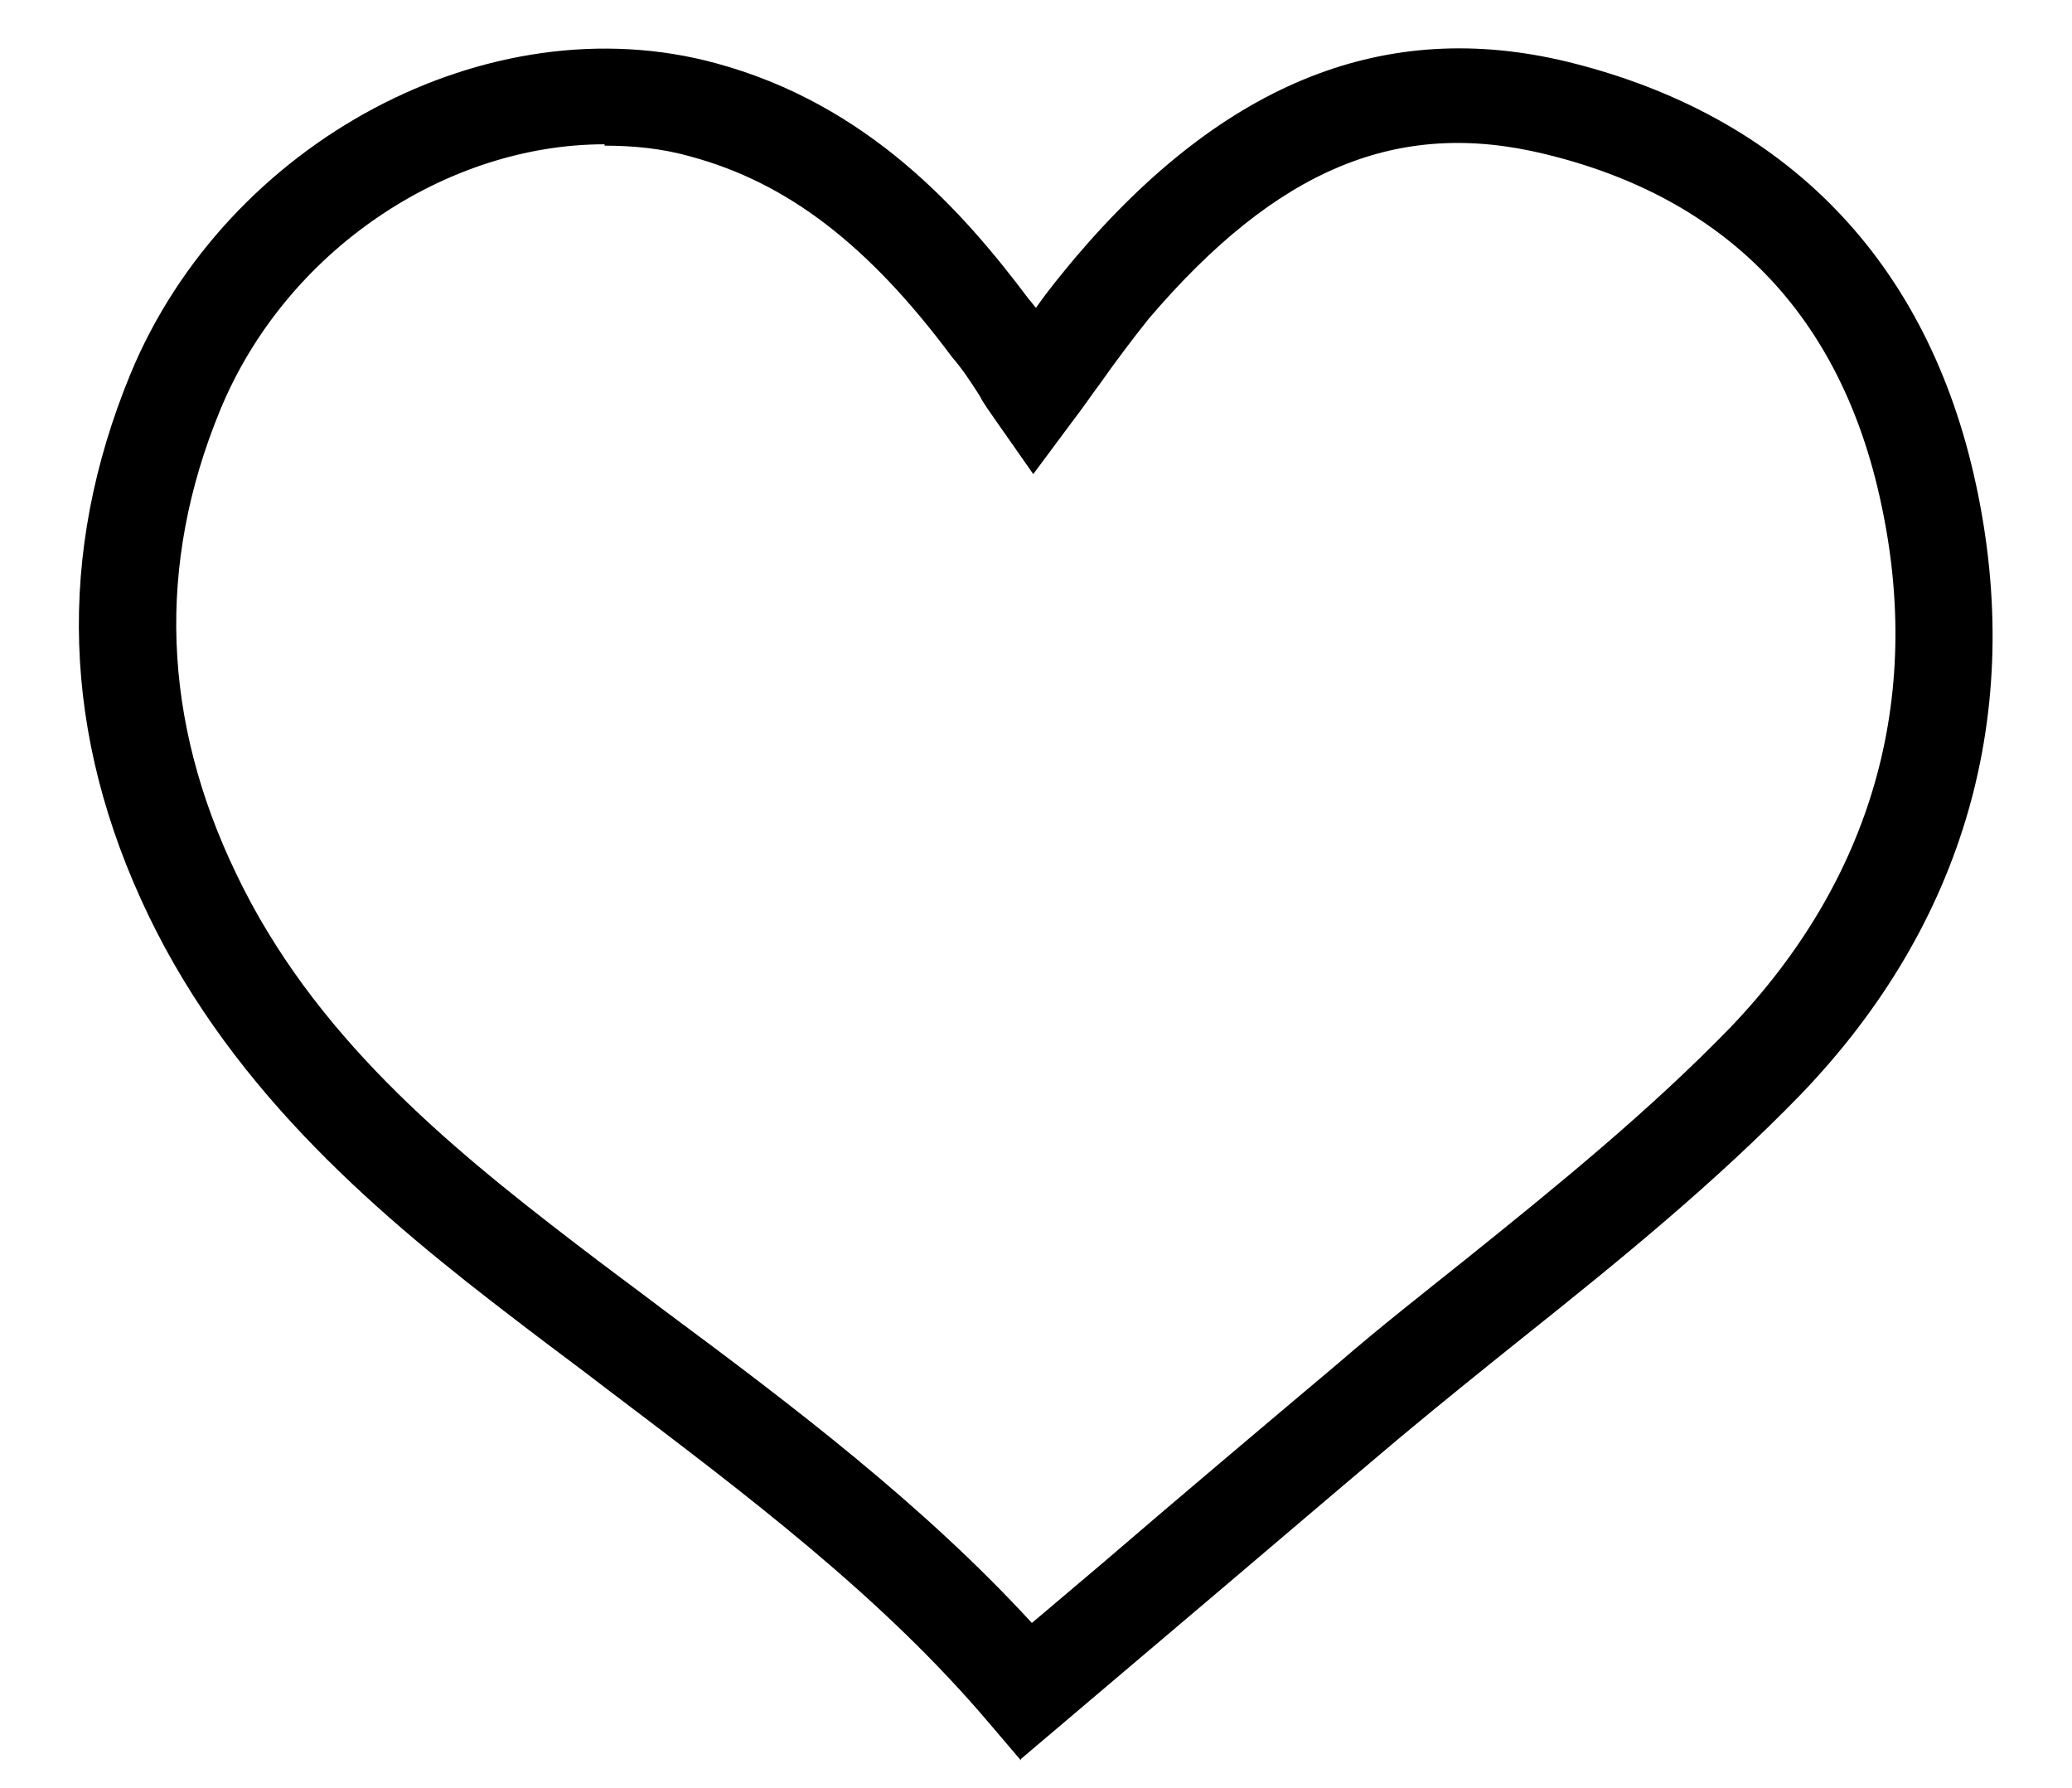
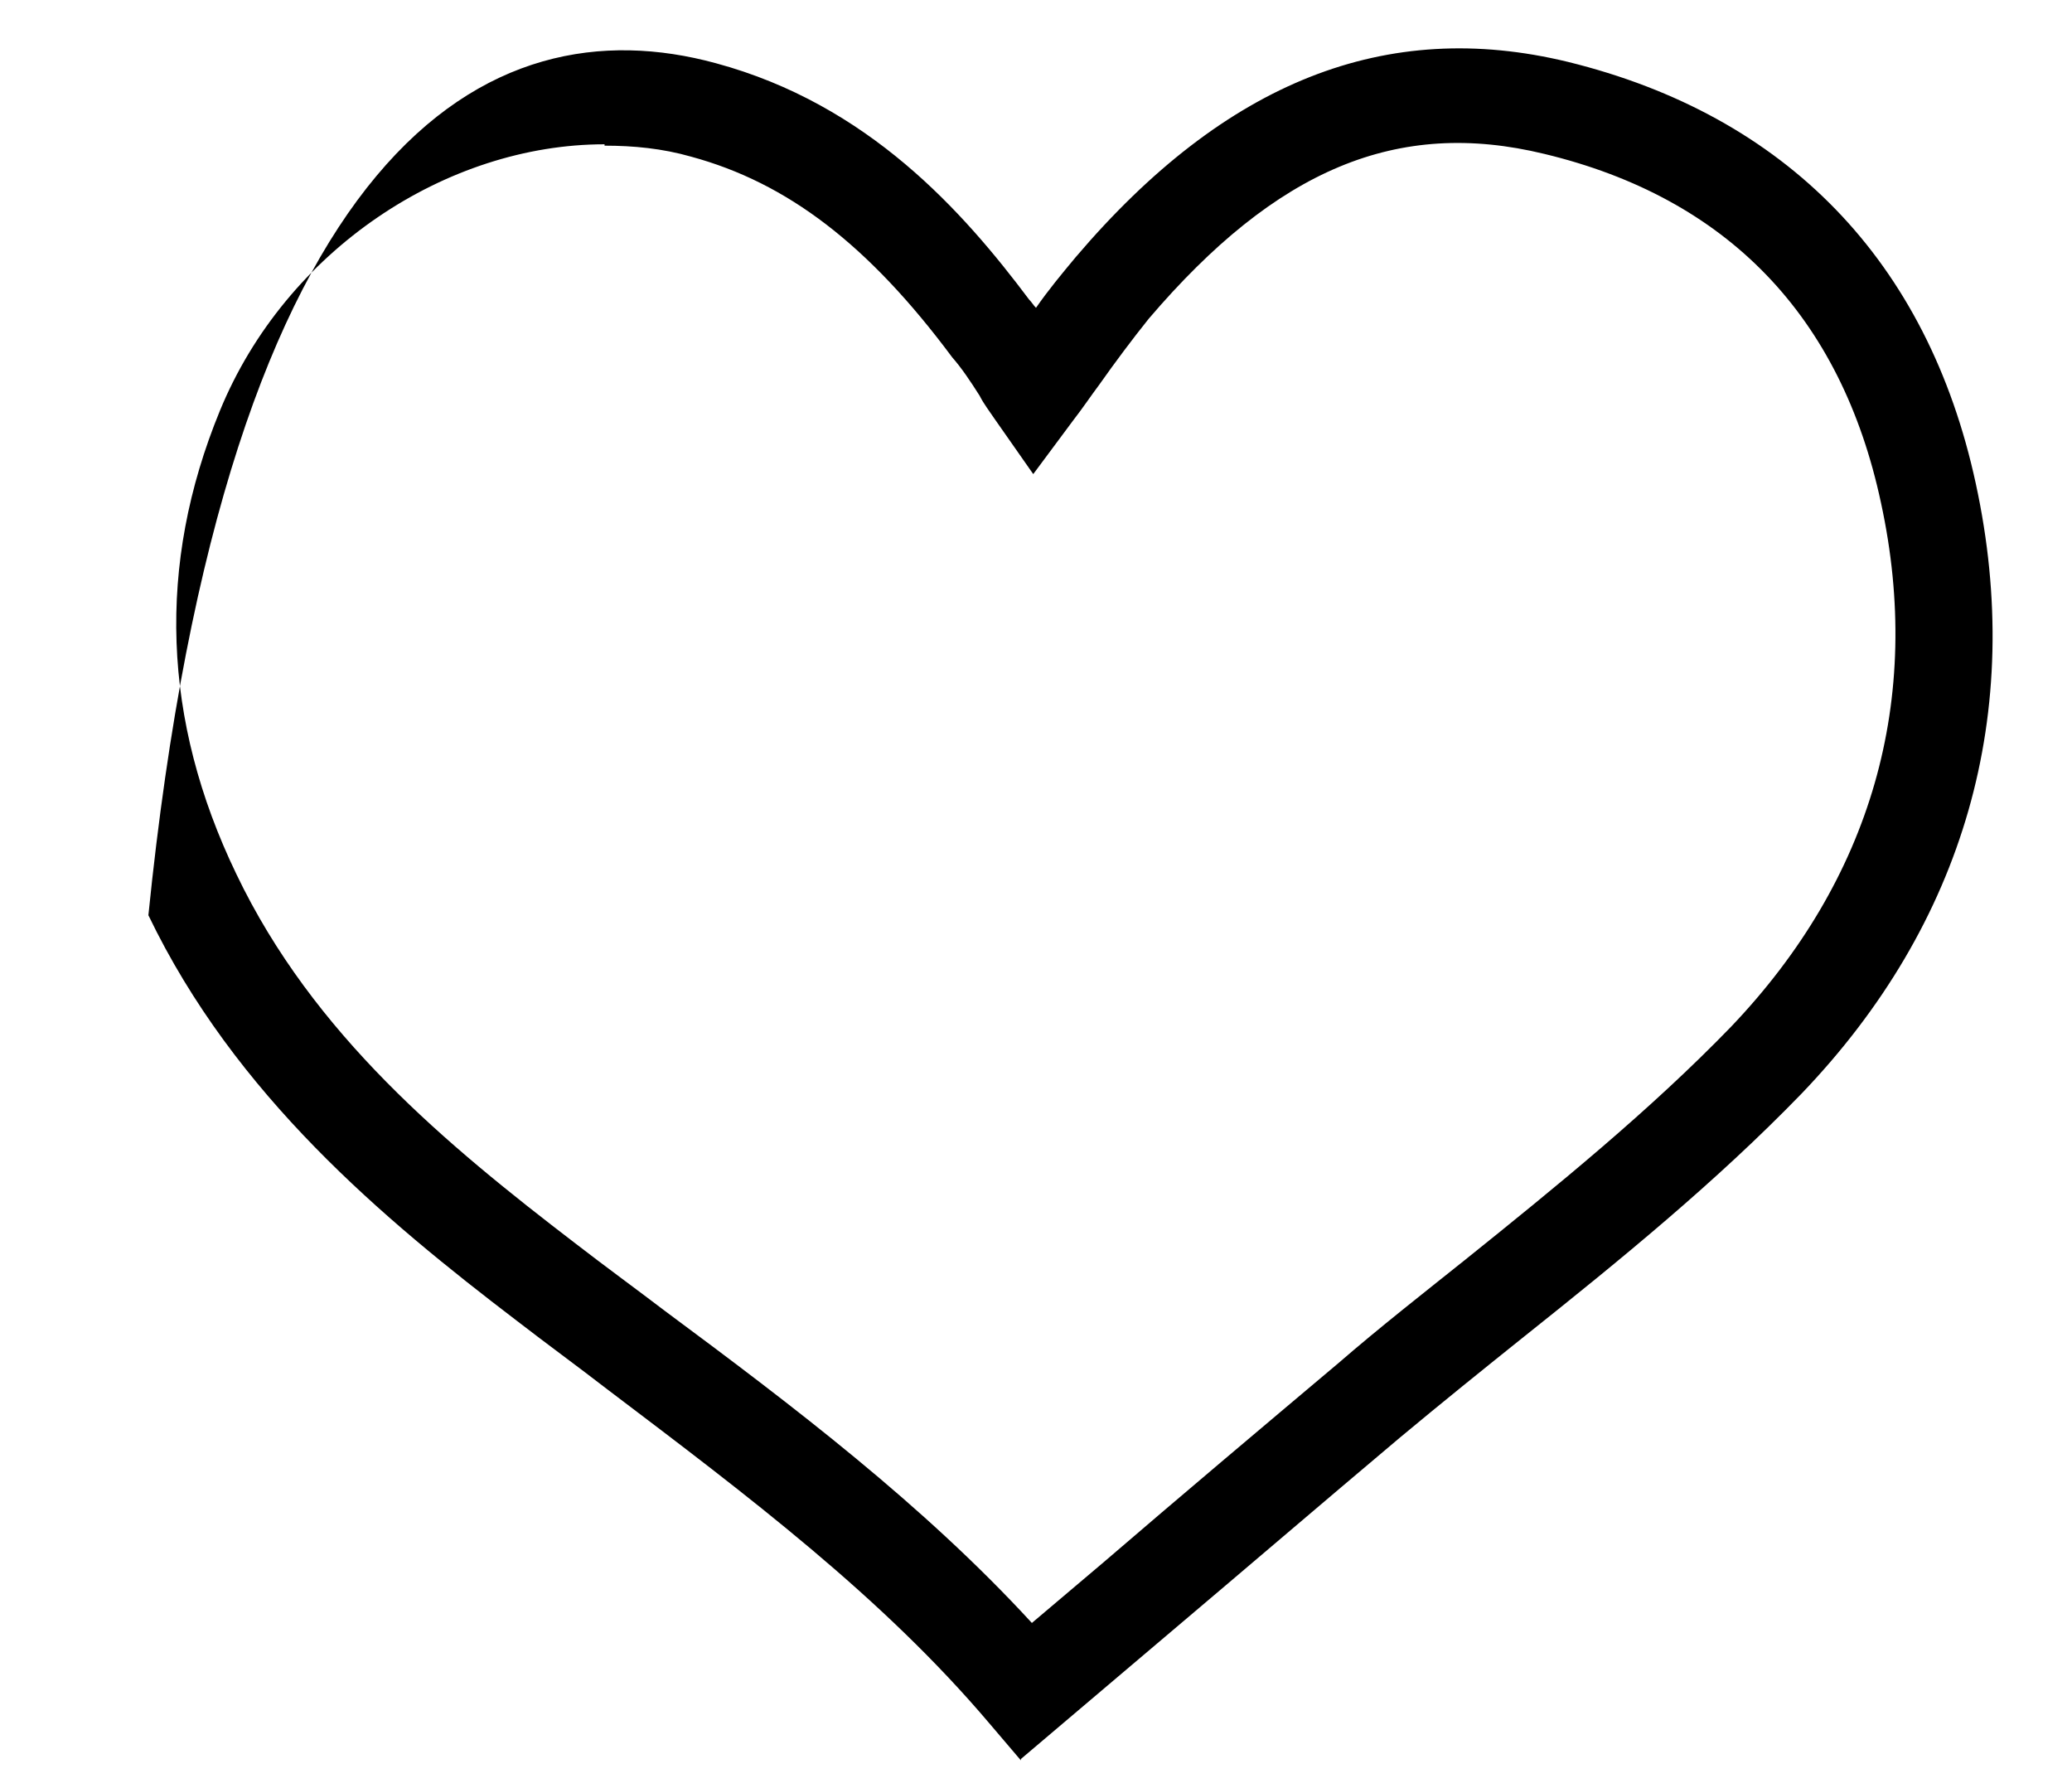
<svg xmlns="http://www.w3.org/2000/svg" id="Capa_1" version="1.1" viewBox="0 0 150.8 130.1">
-   <path d="M74.3,128.1l-2.3-2.7c-7.8-9.2-17.5-16.5-27.8-24.3-2.2-1.7-4.4-3.3-6.6-5-9.7-7.4-20.5-16.4-26.8-29.5s-6.7-26.3-1.3-39.4C16.5,10.3,35.6.1,52.1,4.6c11.1,3,18,10.8,22.8,17.2.2.2.3.4.5.6.9-1.3,1.9-2.5,2.9-3.7,10.9-12.8,22.6-17.4,35.8-14.2,15.9,3.9,26.2,14.5,29.7,30.7,3.6,16.6-.8,32-12.7,44.4-6.2,6.4-13.2,12.1-20.1,17.6-3,2.4-6.1,4.9-9.1,7.4-5.7,4.8-11.3,9.6-17.1,14.5l-10.5,8.9h0ZM44,10.5c-11.5,0-23.2,7.7-28,19.4-4.6,11.2-4.2,22.5,1.2,33.7,5.6,11.7,15.3,19.7,24.7,26.9,2.2,1.7,4.4,3.3,6.5,4.9,9.3,6.9,18.8,14.1,26.7,22.7l5.2-4.4c5.7-4.9,11.4-9.7,17.1-14.5,3-2.6,6.2-5.1,9.2-7.5,6.6-5.3,13.5-10.9,19.4-17,10.2-10.7,14-23.8,10.9-38.1-2.9-13.6-11.2-22.2-24.5-25.4-10.7-2.6-19.5,1.1-28.8,12-1.2,1.5-2.4,3.1-3.6,4.8-.6.8-1.2,1.7-1.9,2.6l-2.9,3.9-2.8-4c-.4-.6-.8-1.1-1.1-1.7-.7-1.1-1.3-2-2-2.8-6.1-8.2-12-12.7-19-14.6-2.1-.6-4.2-.8-6.3-.8h0Z" />
+   <path d="M74.3,128.1l-2.3-2.7c-7.8-9.2-17.5-16.5-27.8-24.3-2.2-1.7-4.4-3.3-6.6-5-9.7-7.4-20.5-16.4-26.8-29.5C16.5,10.3,35.6.1,52.1,4.6c11.1,3,18,10.8,22.8,17.2.2.2.3.4.5.6.9-1.3,1.9-2.5,2.9-3.7,10.9-12.8,22.6-17.4,35.8-14.2,15.9,3.9,26.2,14.5,29.7,30.7,3.6,16.6-.8,32-12.7,44.4-6.2,6.4-13.2,12.1-20.1,17.6-3,2.4-6.1,4.9-9.1,7.4-5.7,4.8-11.3,9.6-17.1,14.5l-10.5,8.9h0ZM44,10.5c-11.5,0-23.2,7.7-28,19.4-4.6,11.2-4.2,22.5,1.2,33.7,5.6,11.7,15.3,19.7,24.7,26.9,2.2,1.7,4.4,3.3,6.5,4.9,9.3,6.9,18.8,14.1,26.7,22.7l5.2-4.4c5.7-4.9,11.4-9.7,17.1-14.5,3-2.6,6.2-5.1,9.2-7.5,6.6-5.3,13.5-10.9,19.4-17,10.2-10.7,14-23.8,10.9-38.1-2.9-13.6-11.2-22.2-24.5-25.4-10.7-2.6-19.5,1.1-28.8,12-1.2,1.5-2.4,3.1-3.6,4.8-.6.8-1.2,1.7-1.9,2.6l-2.9,3.9-2.8-4c-.4-.6-.8-1.1-1.1-1.7-.7-1.1-1.3-2-2-2.8-6.1-8.2-12-12.7-19-14.6-2.1-.6-4.2-.8-6.3-.8h0Z" />
</svg>